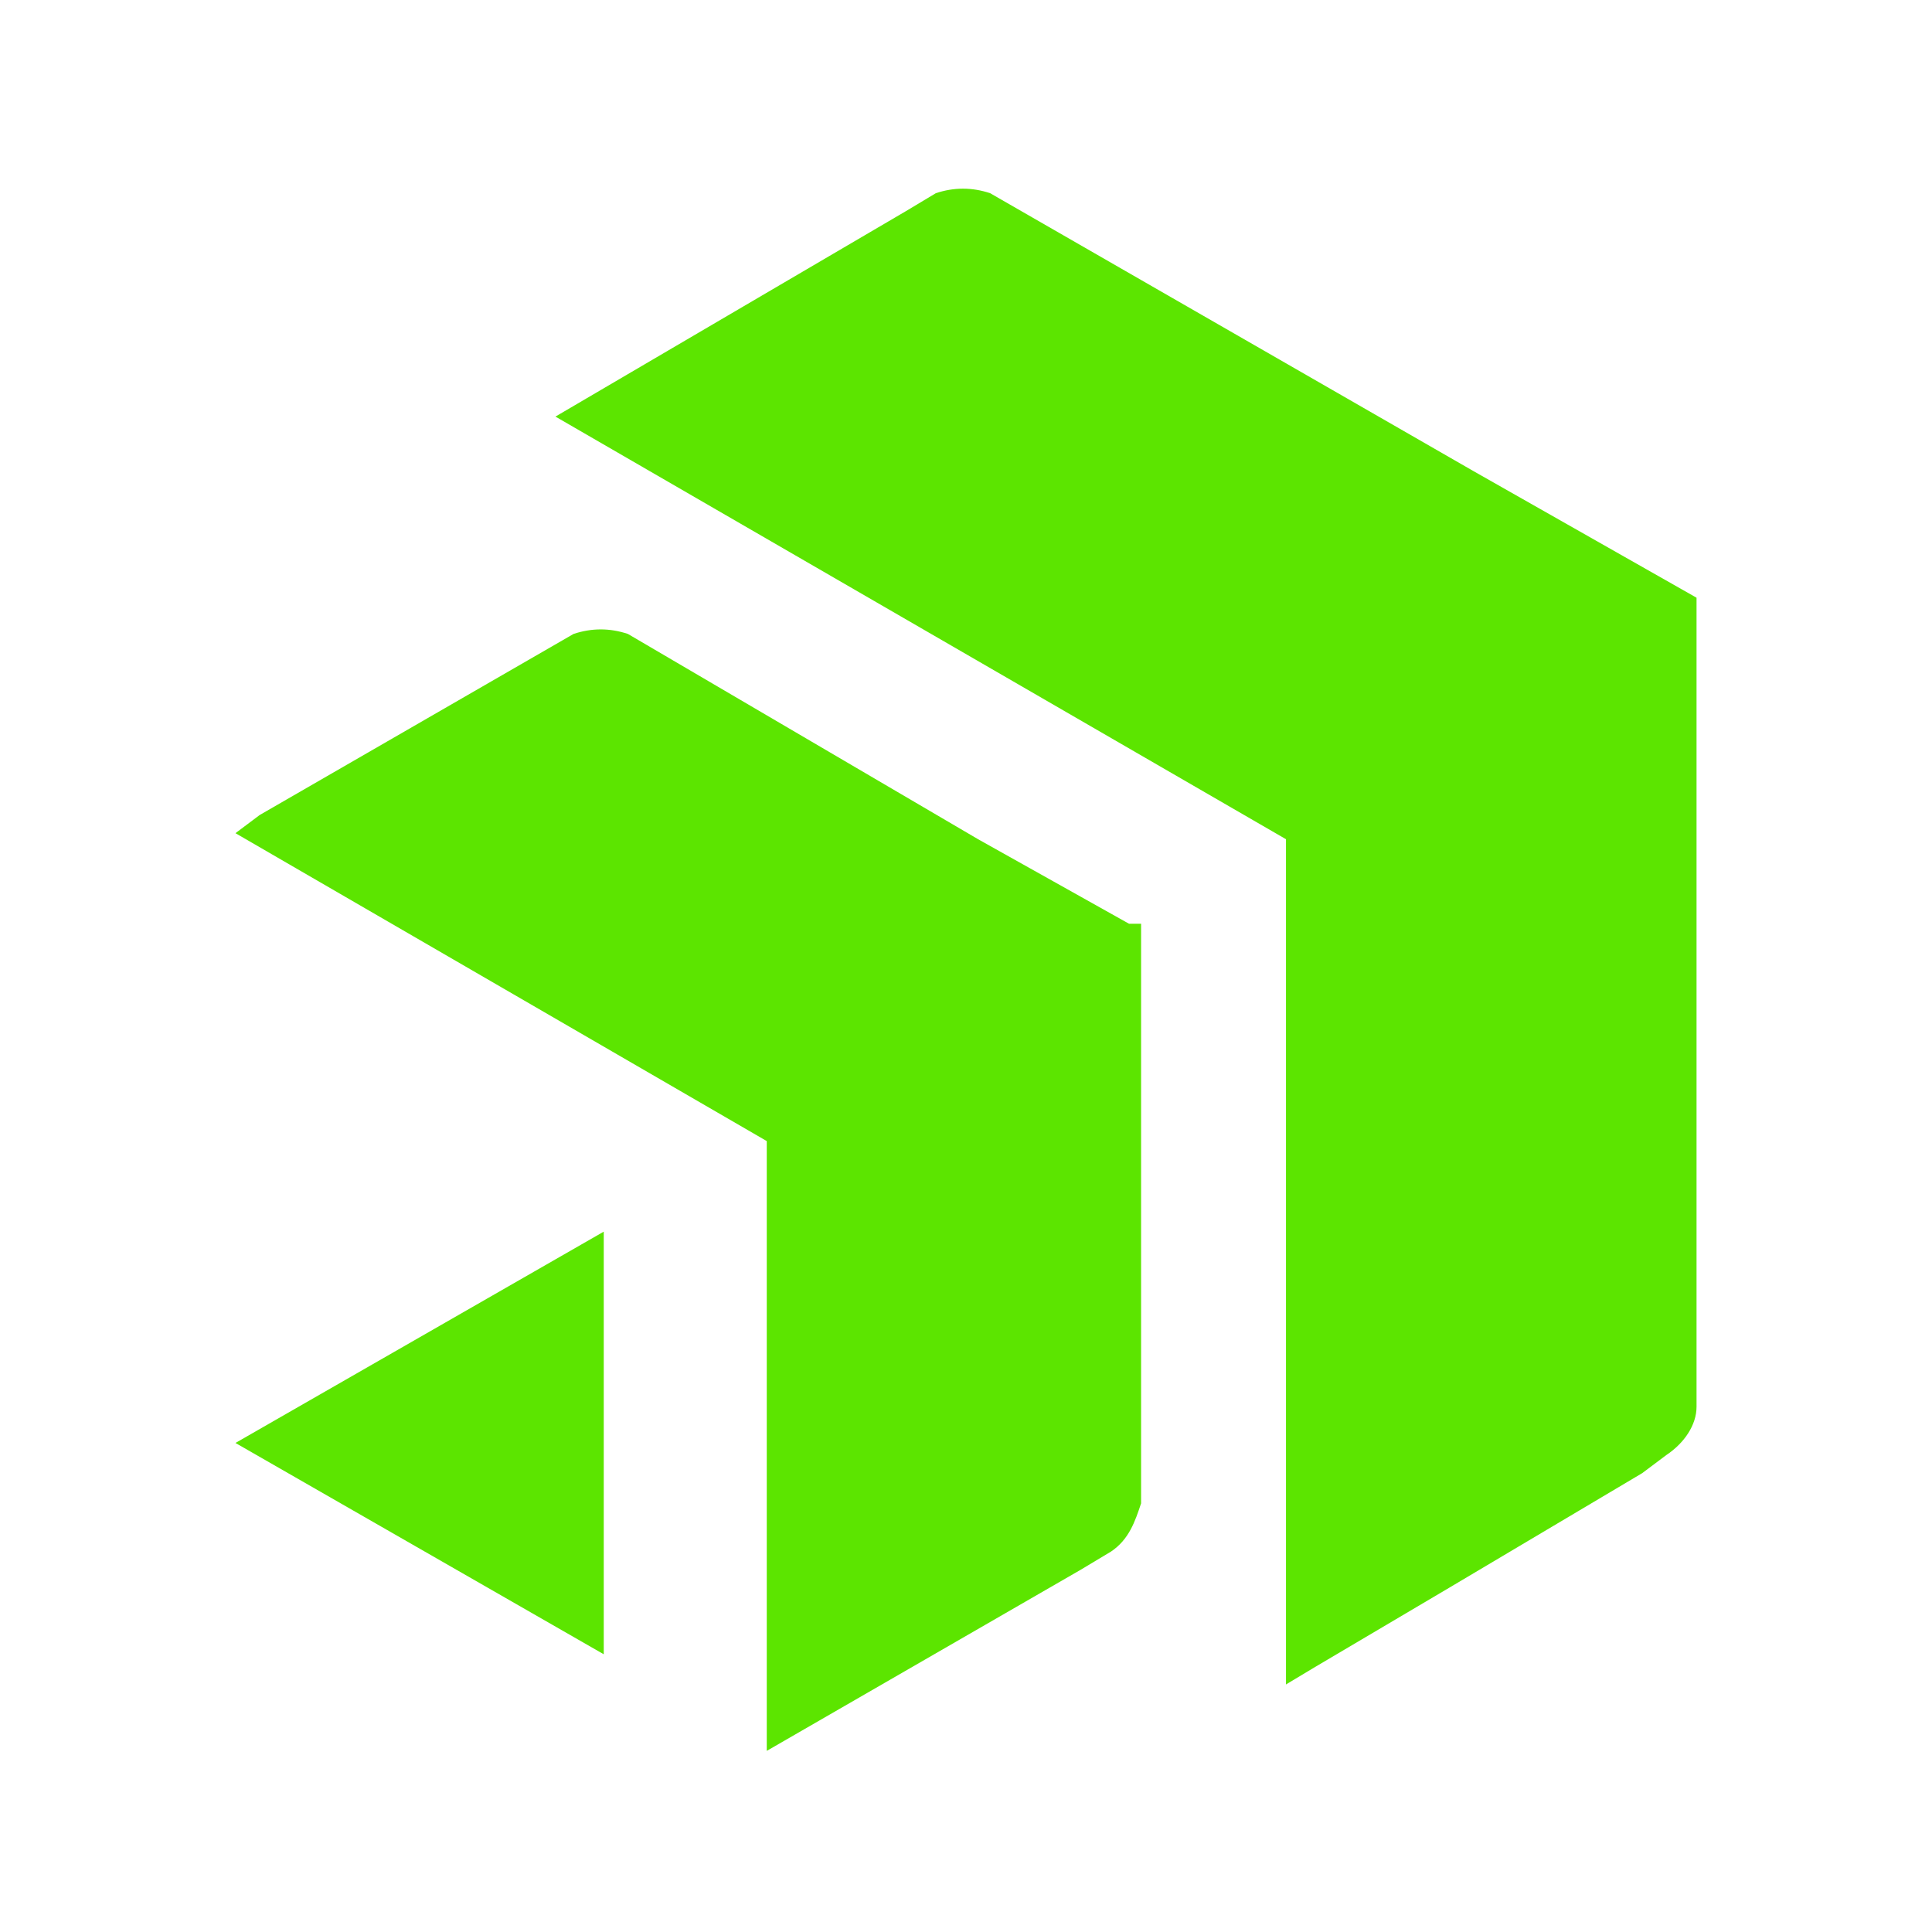
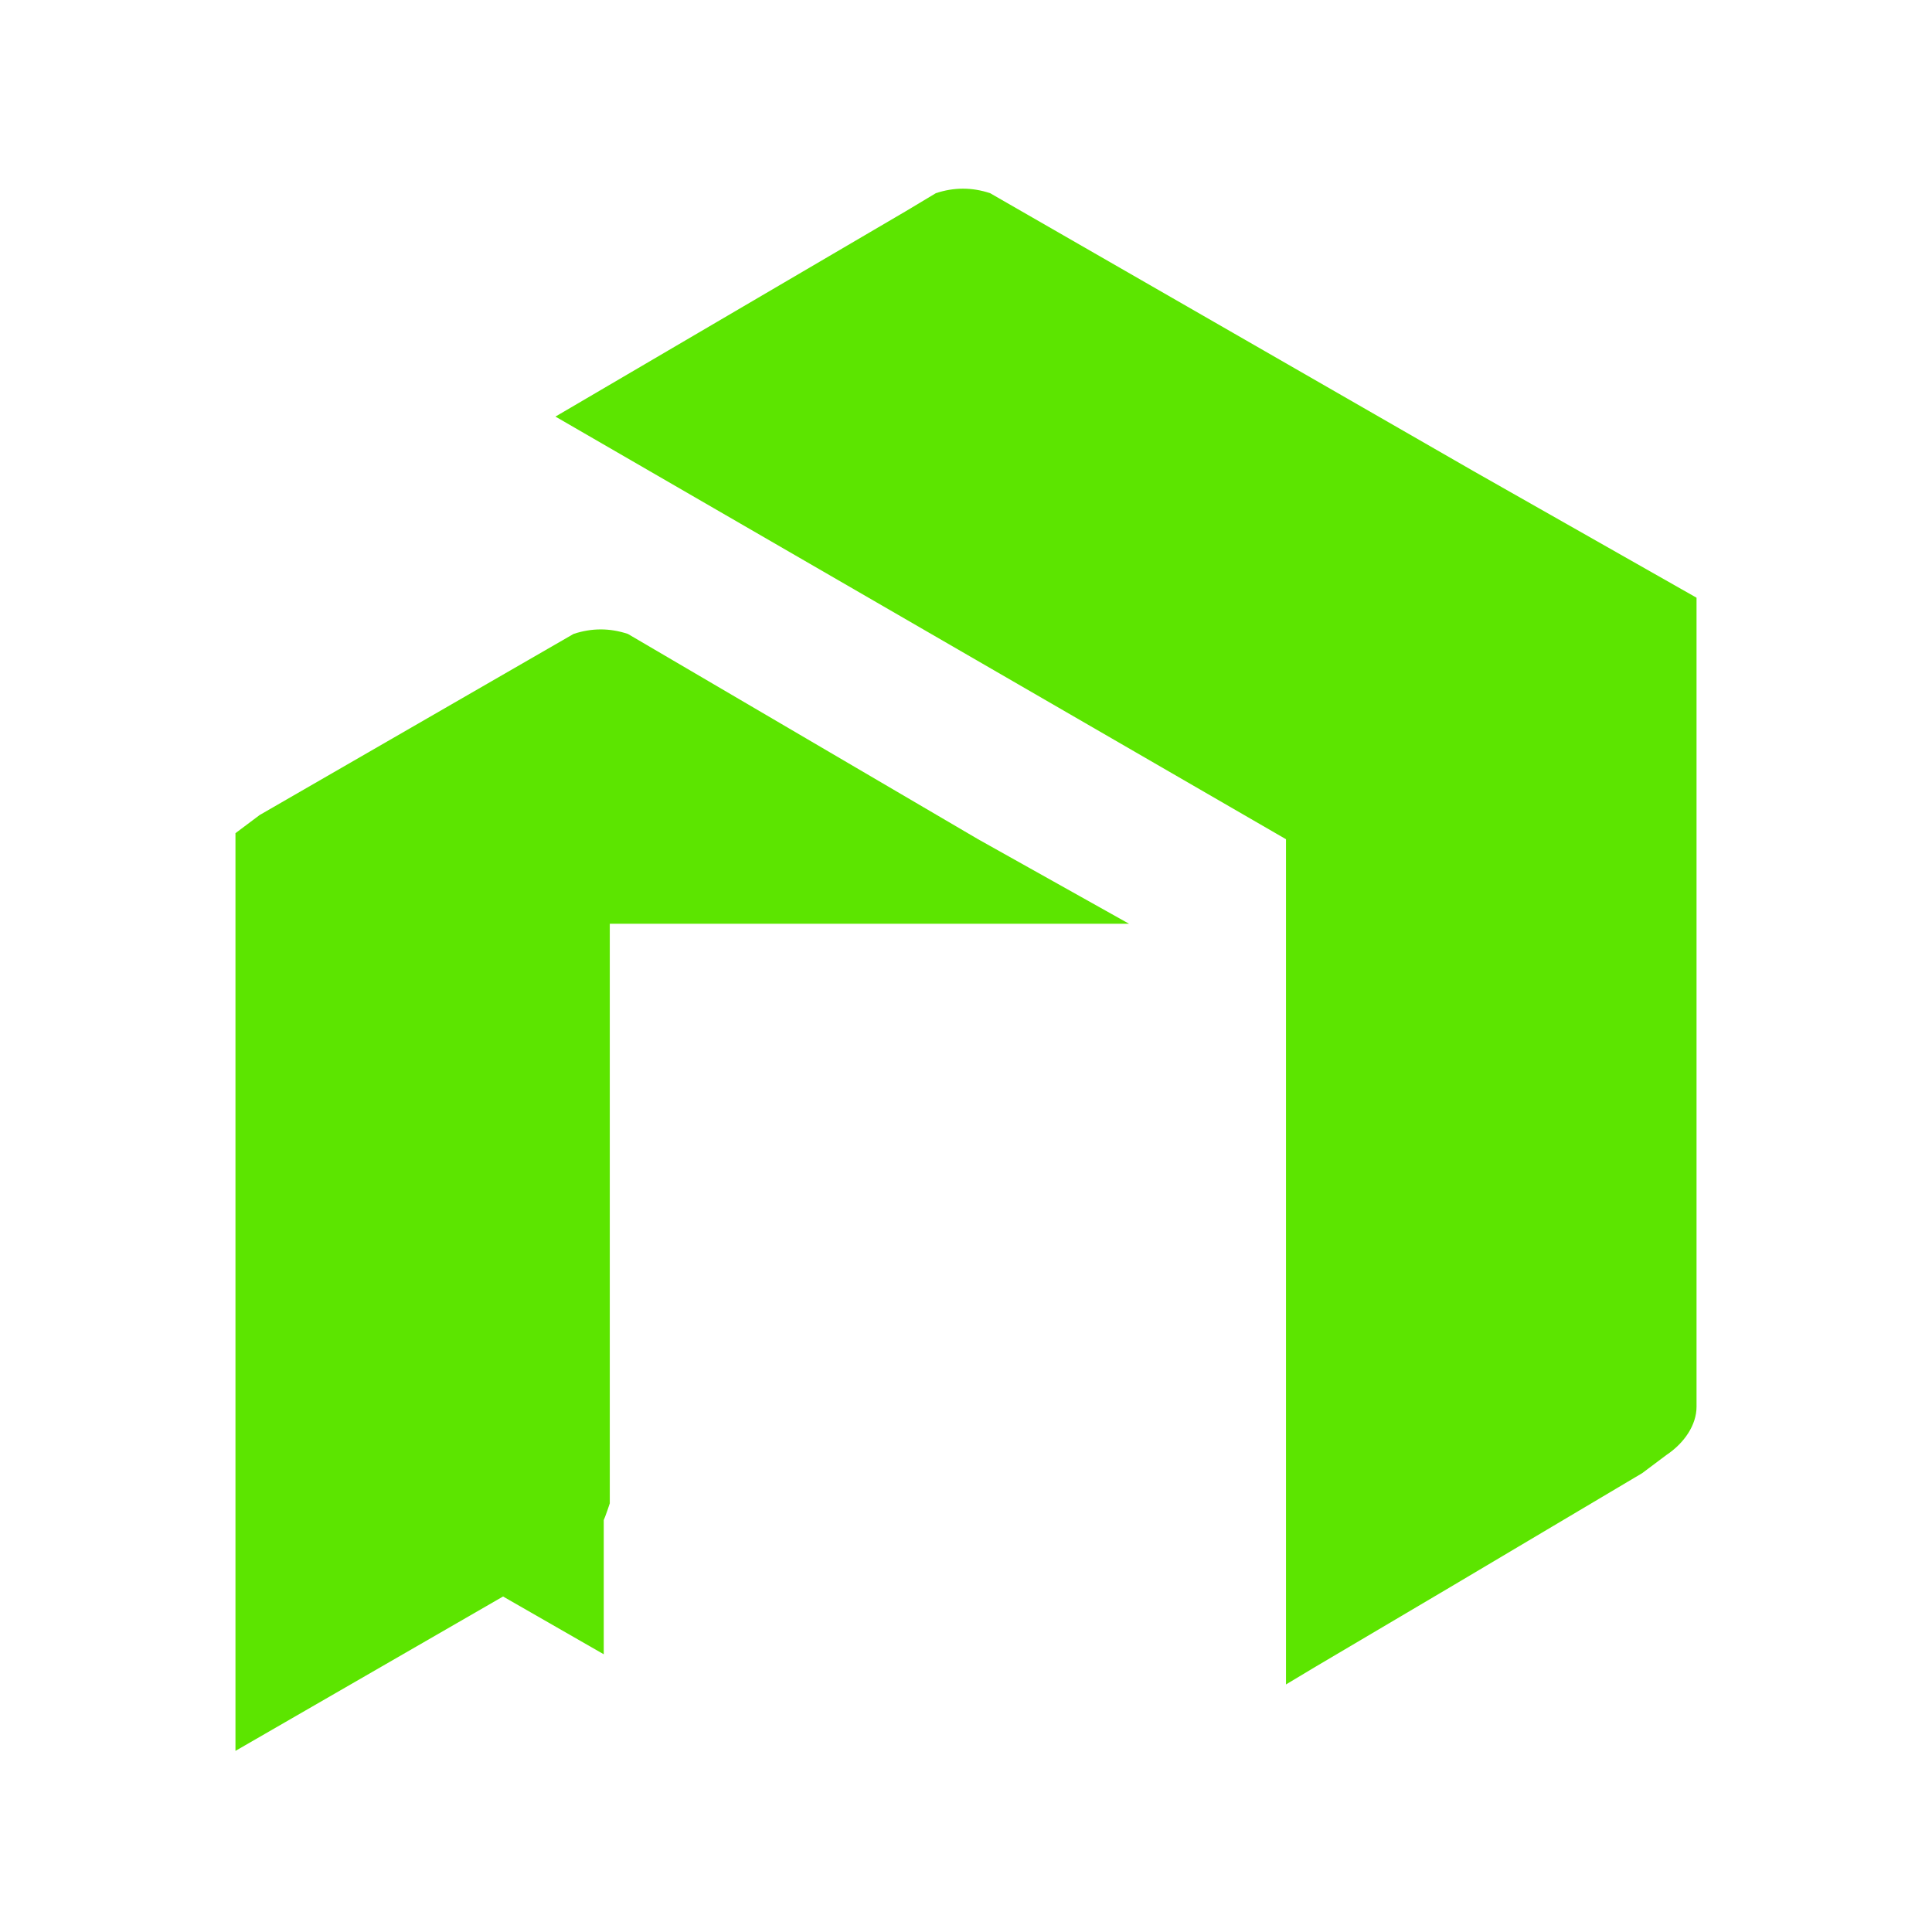
<svg xmlns="http://www.w3.org/2000/svg" version="1.1" id="Layer_1" x="0px" y="0px" viewBox="0 0 32 32" style="enable-background:new 0 0 32 32;" xml:space="preserve">
  <style type="text/css">
	.st0{fill:#5CE500;}
</style>
-   <path class="st0" d="M28.1,10.4L28.1,10.4v12.9c0,0.3-0.2,0.6-0.5,0.8l-0.4,0.3L24,26.3l-2.2,1.3l-0.5,0.3v-14l-12.1-7L15,3.5  l0.5-0.3c0.3-0.1,0.6-0.1,0.9,0l8,4.6l3.7,2.1L28.1,10.4L28.1,10.4z M18.7,15.3l-2.5-1.4l-5.8-3.4c-0.3-0.1-0.6-0.1-0.9,0l-5.2,3  l-0.4,0.3l8.8,5.1V29l5.2-3l0.5-0.3c0.3-0.2,0.4-0.5,0.5-0.8V15.3z M3.9,23.9l6.1,3.5v-7L3.9,23.9z" />
+   <path class="st0" d="M28.1,10.4L28.1,10.4v12.9c0,0.3-0.2,0.6-0.5,0.8l-0.4,0.3L24,26.3l-2.2,1.3l-0.5,0.3v-14l-12.1-7L15,3.5  l0.5-0.3c0.3-0.1,0.6-0.1,0.9,0l8,4.6l3.7,2.1L28.1,10.4L28.1,10.4z M18.7,15.3l-2.5-1.4l-5.8-3.4c-0.3-0.1-0.6-0.1-0.9,0l-5.2,3  l-0.4,0.3V29l5.2-3l0.5-0.3c0.3-0.2,0.4-0.5,0.5-0.8V15.3z M3.9,23.9l6.1,3.5v-7L3.9,23.9z" />
</svg>